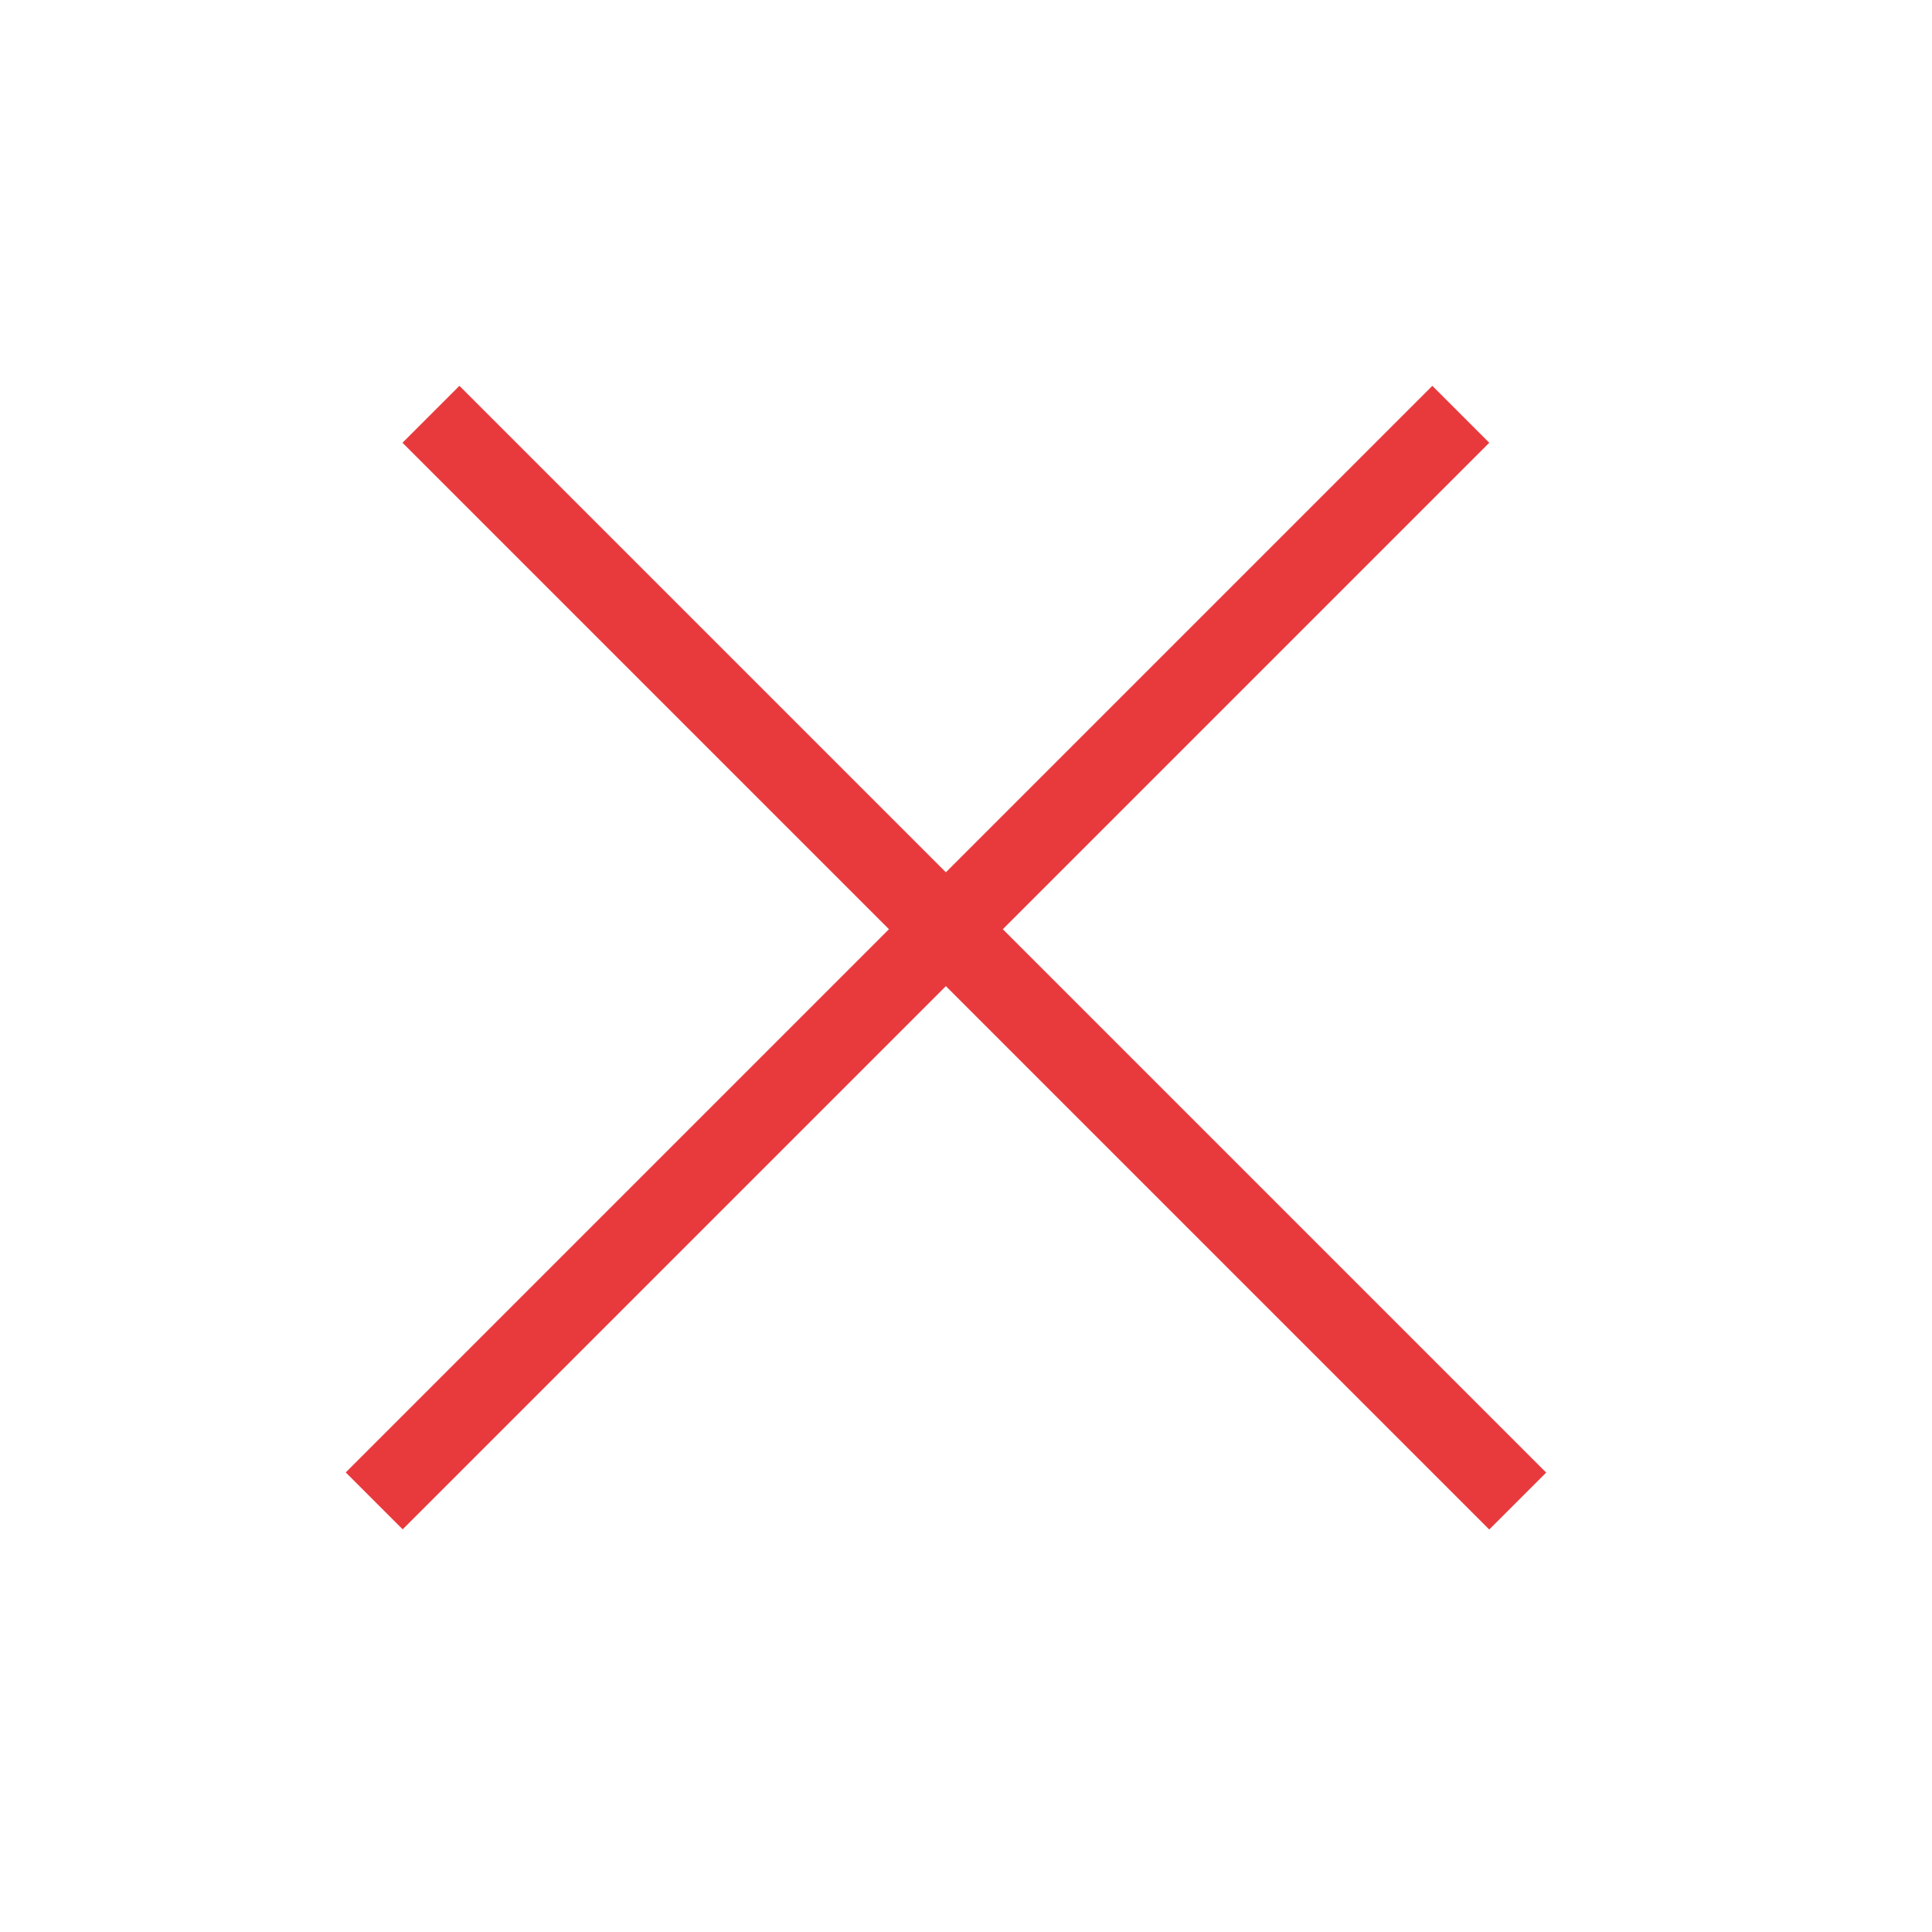
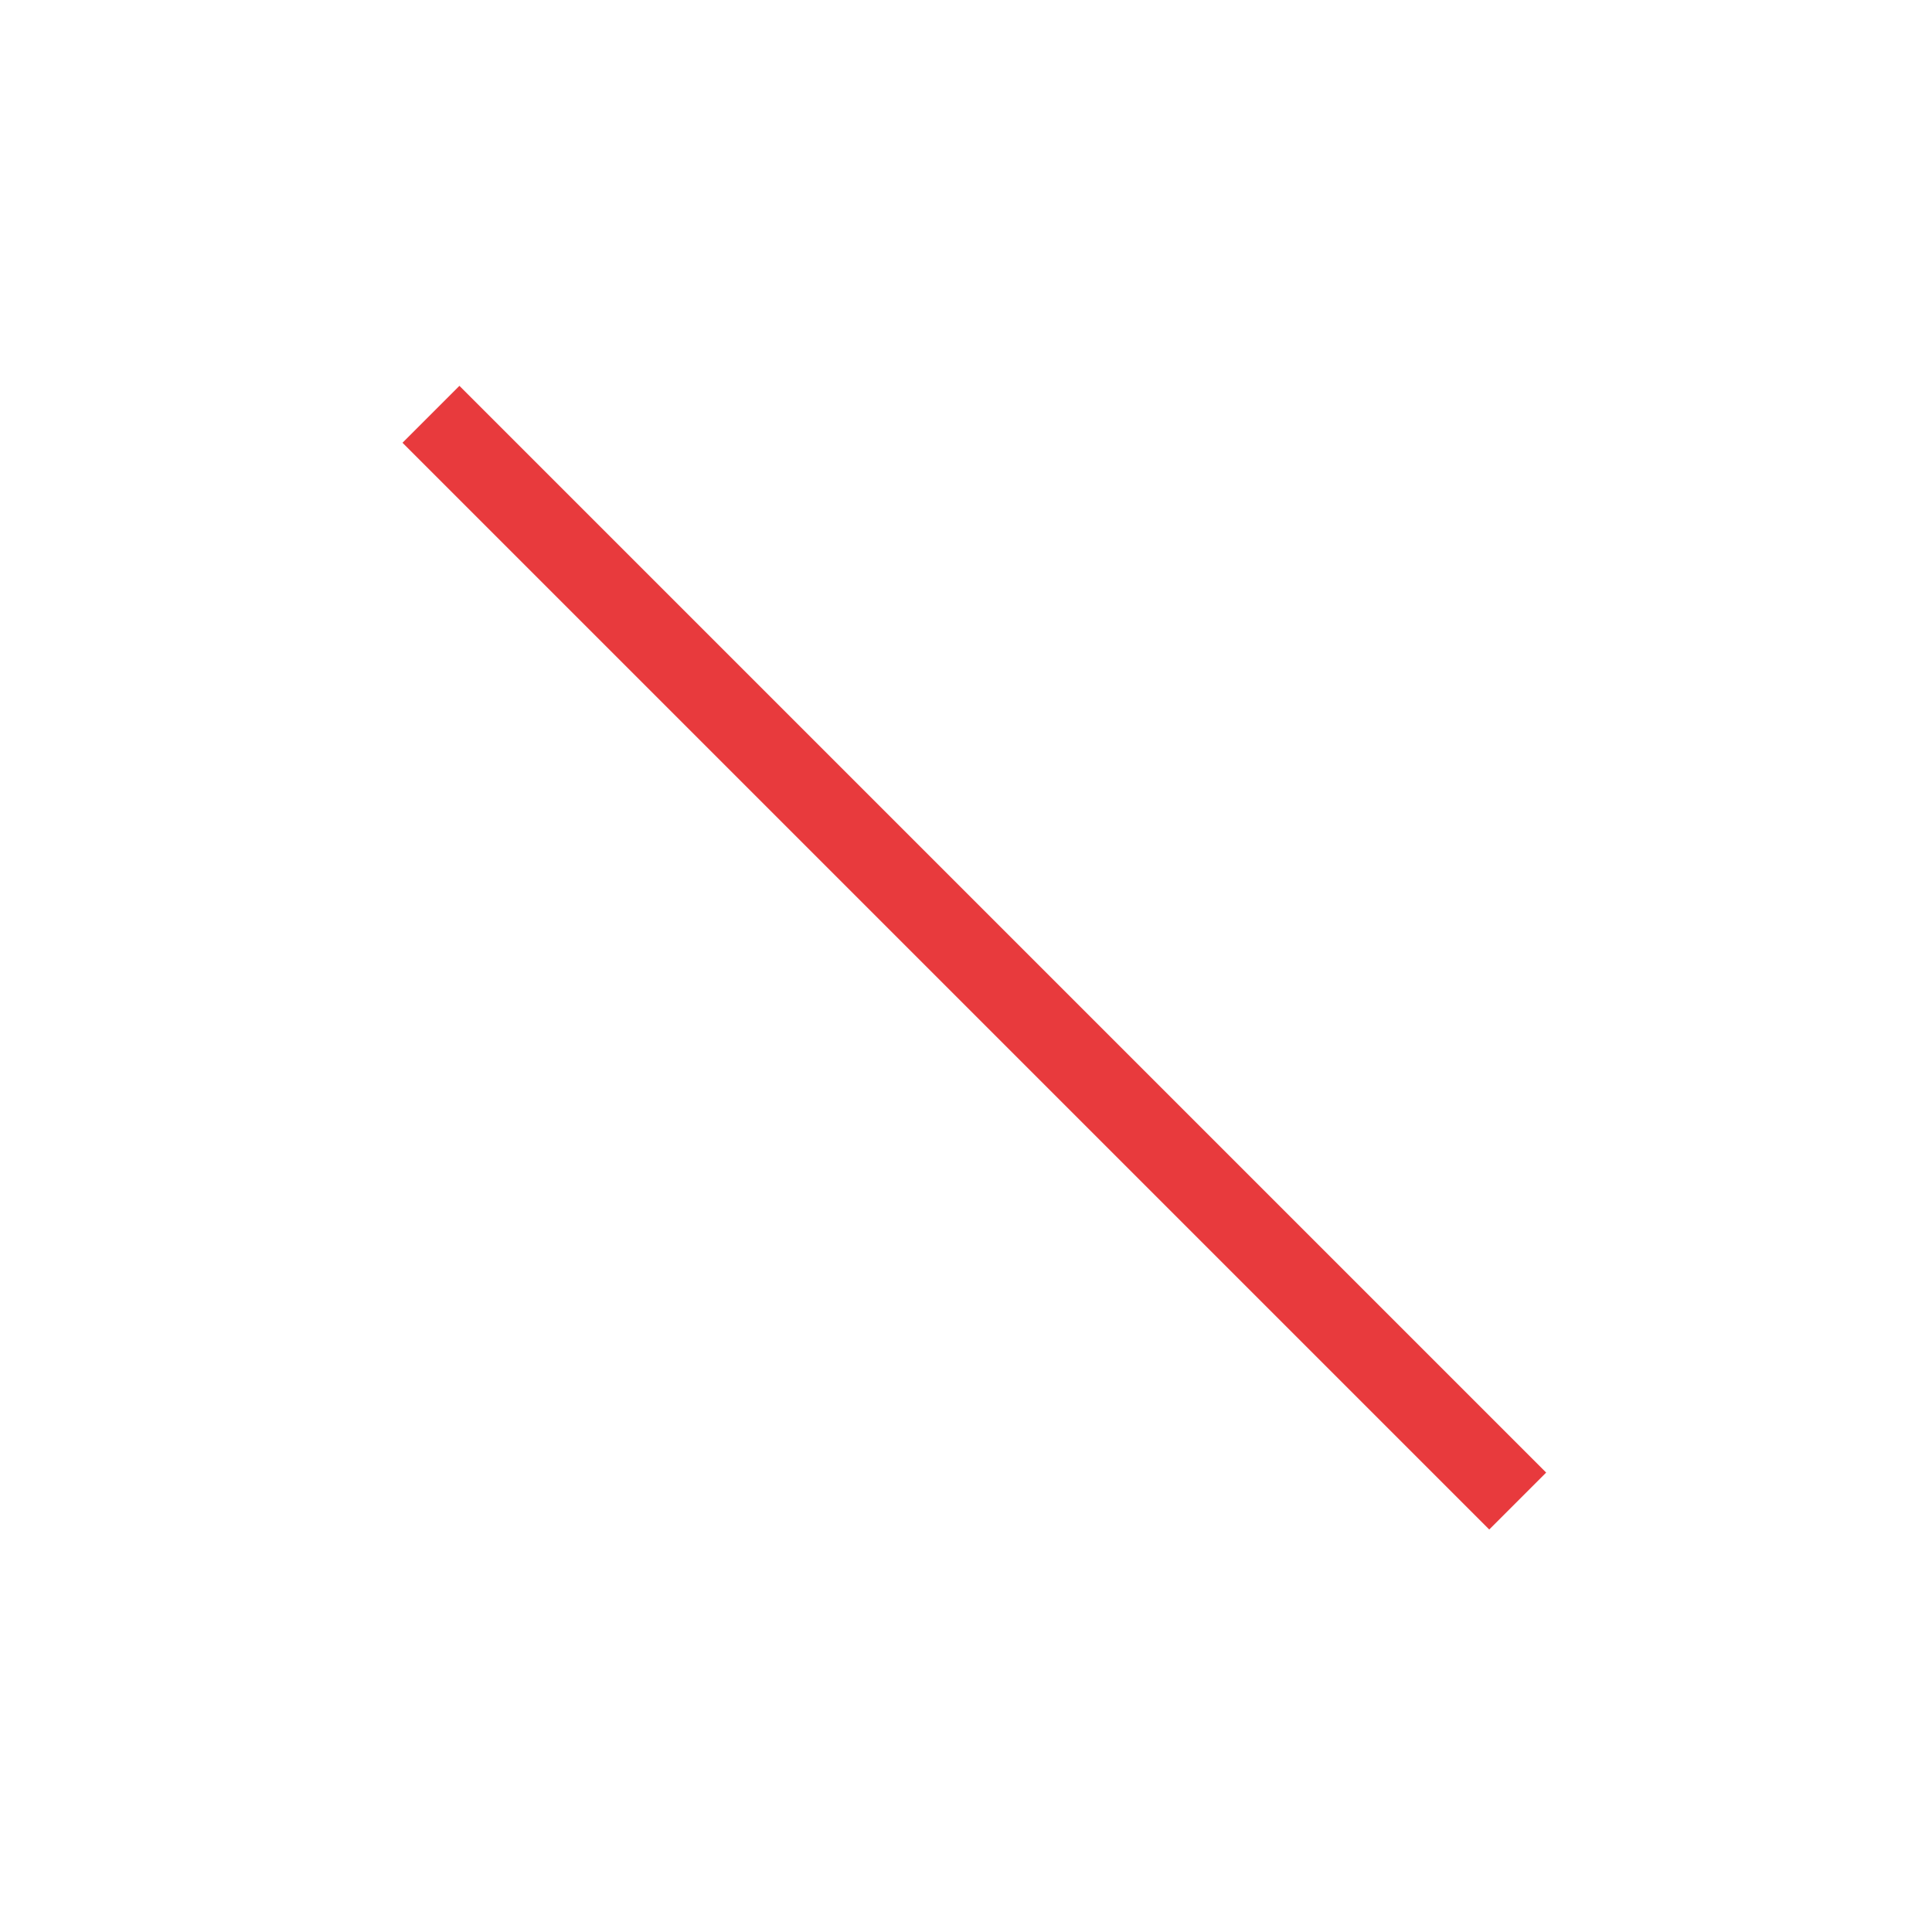
<svg xmlns="http://www.w3.org/2000/svg" width="48" height="48" viewBox="0 0 48 48" fill="none">
  <line x1="10.707" y1="10.293" x2="37.707" y2="37.293" stroke="#E83A3D" stroke-width="2" />
-   <line y1="-1" x2="38.184" y2="-1" transform="matrix(-0.707 0.707 0.707 0.707 37 11)" stroke="#E83A3D" stroke-width="2" />
</svg>